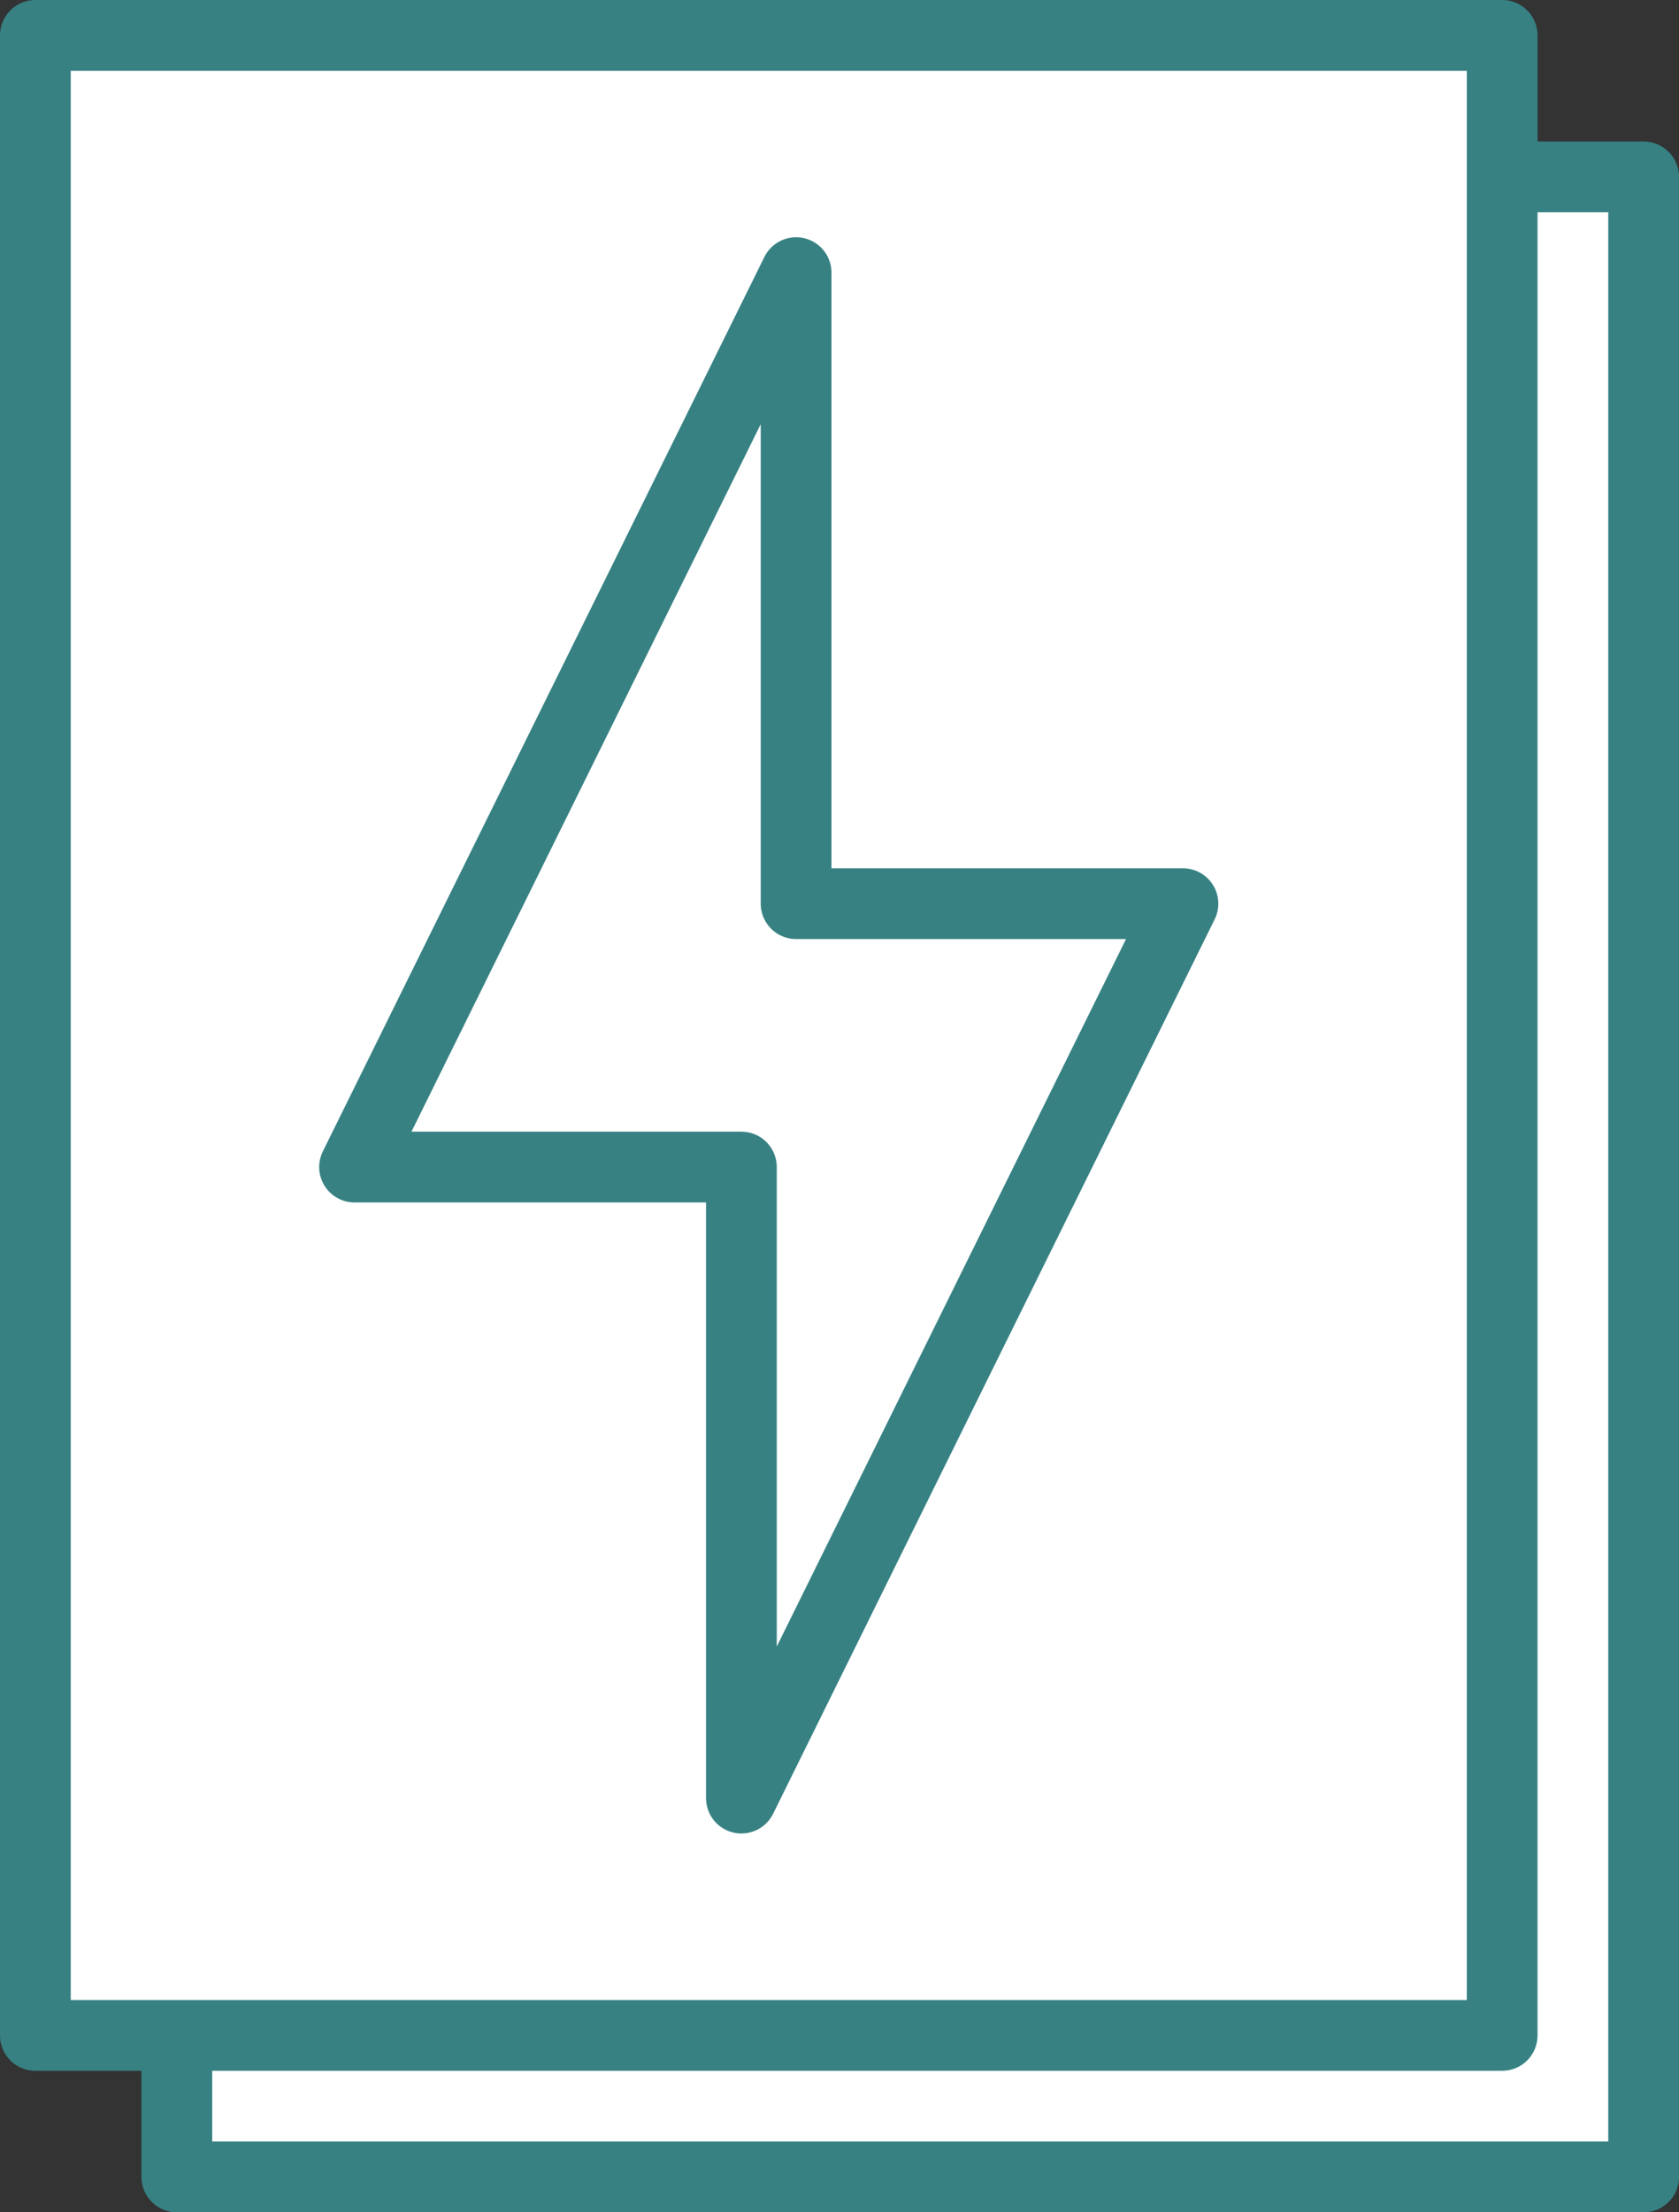
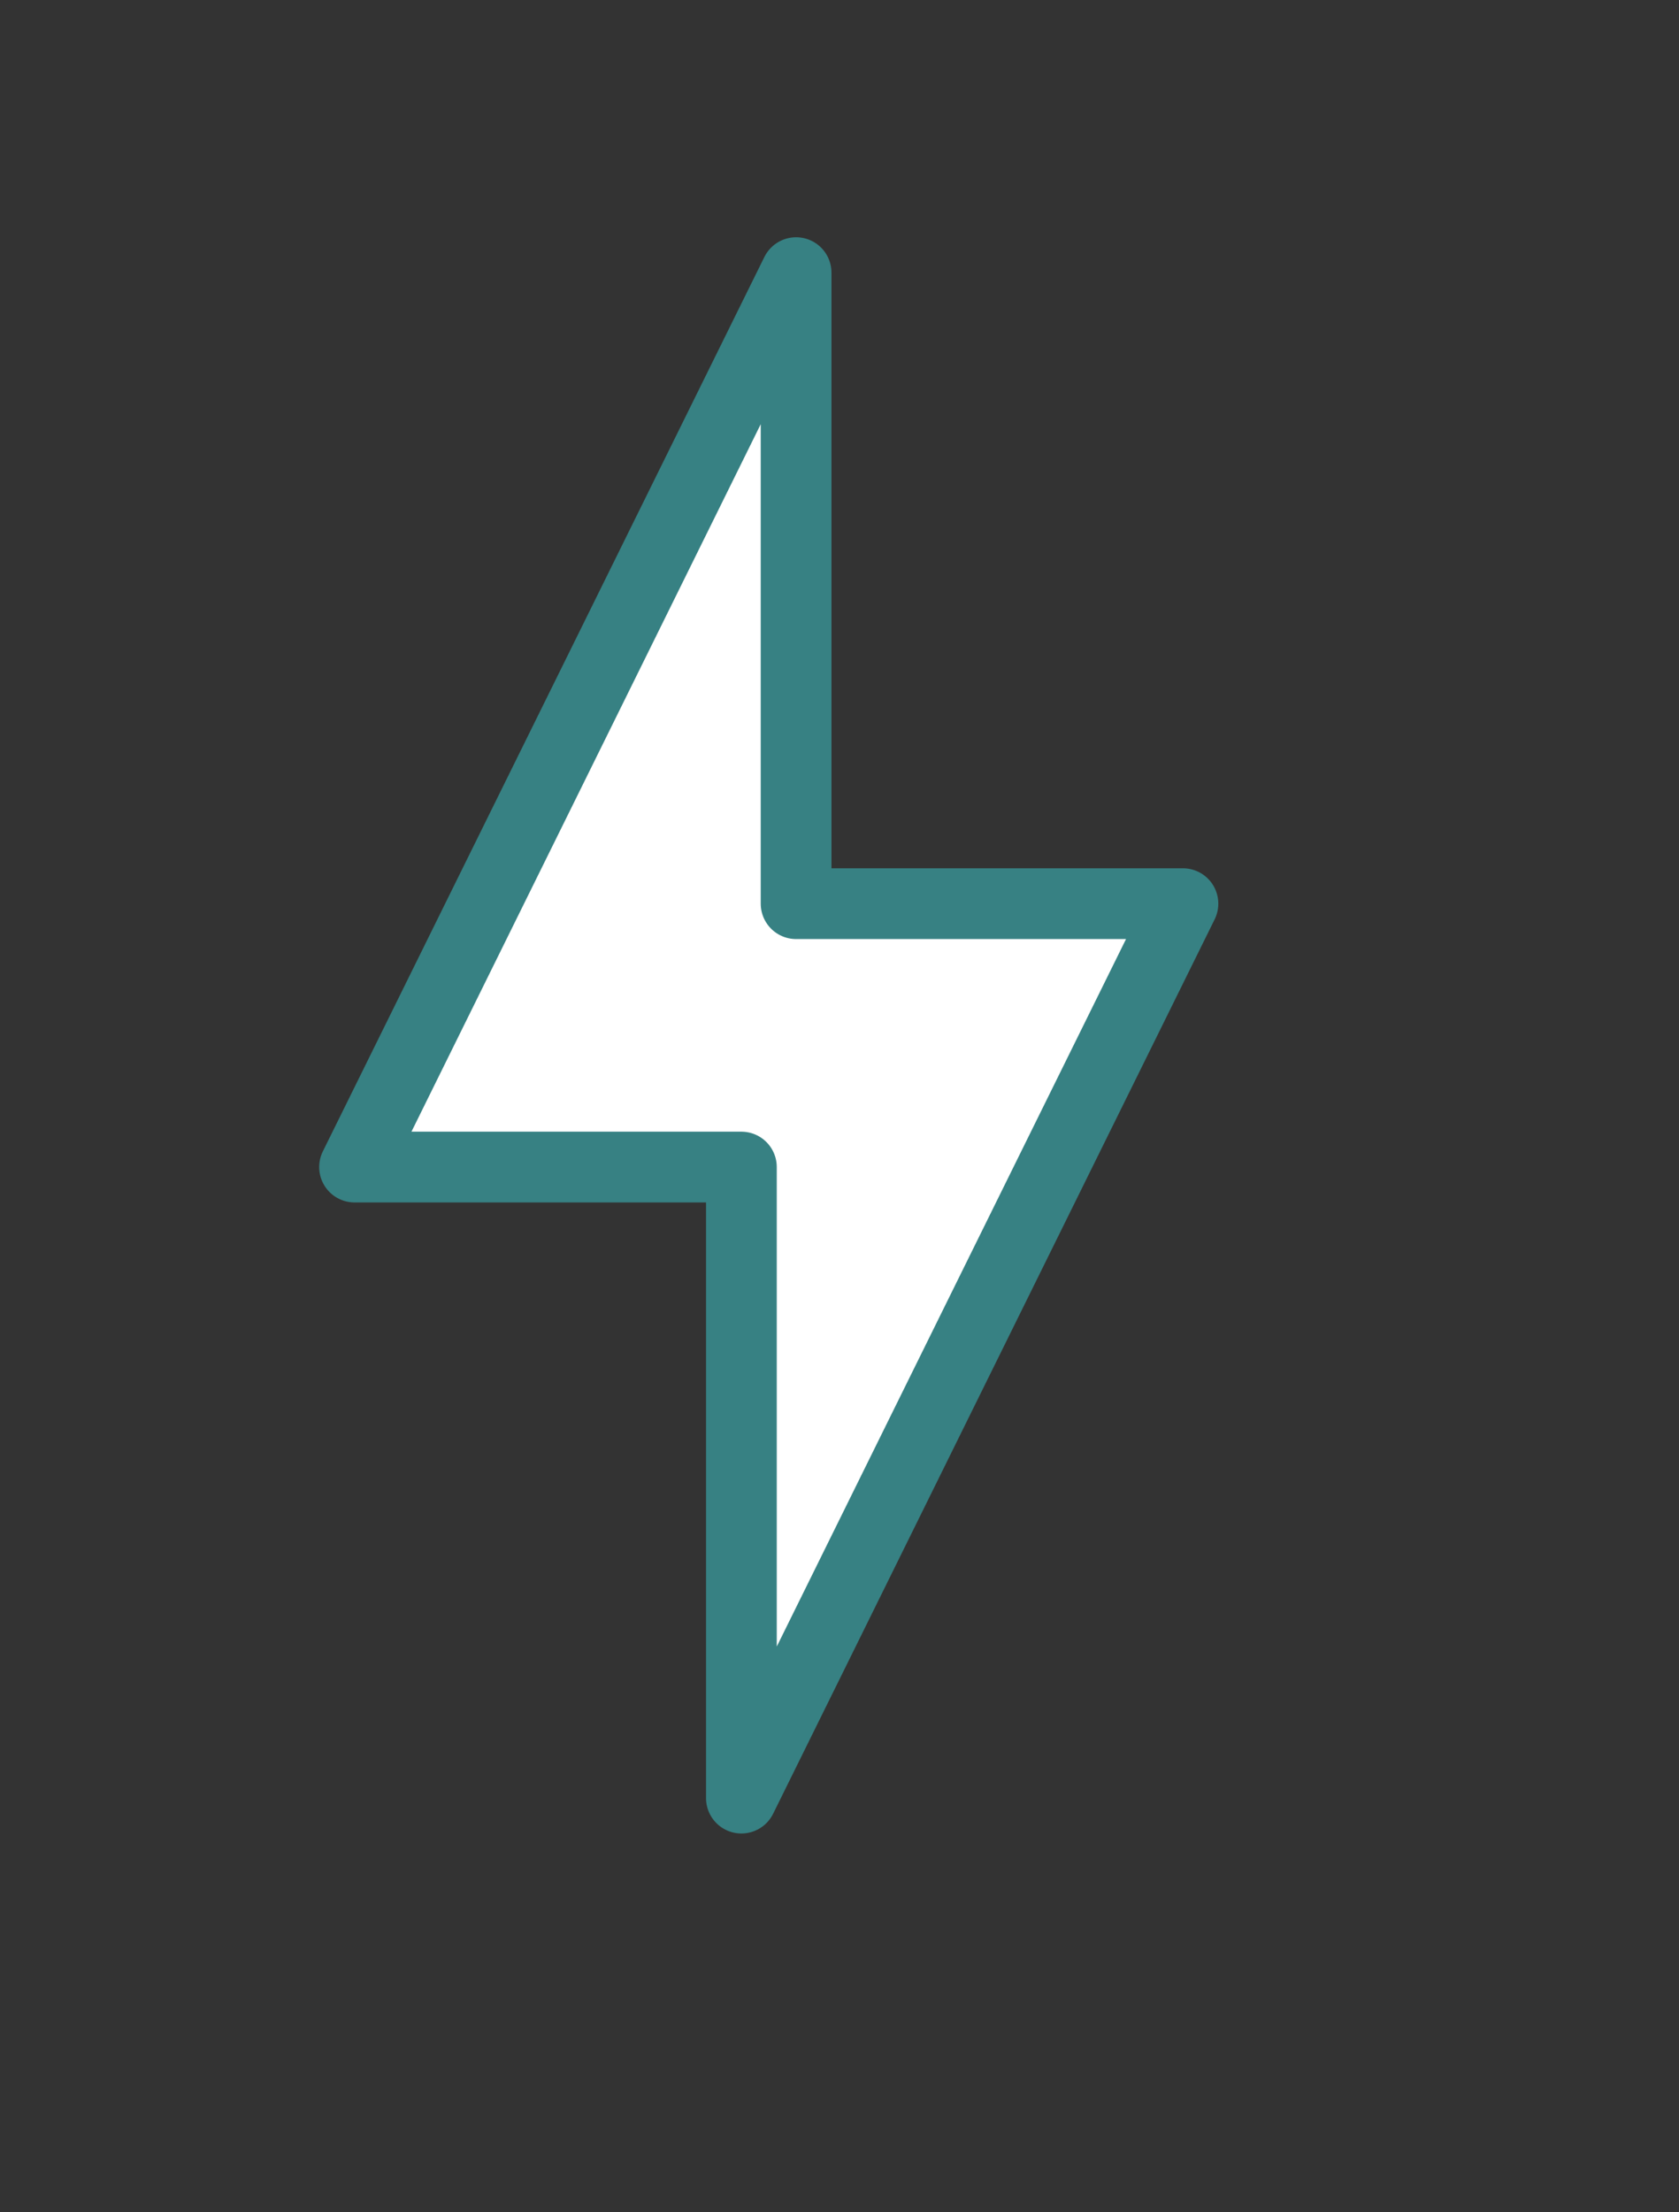
<svg xmlns="http://www.w3.org/2000/svg" width="35.607px" height="46.894px" viewBox="0 0 35.607 46.894" version="1.1">
  <rect x="0" y="0" width="35.607" height="46.894" fill="#333333" stroke="none" />
  <title>Icons/Accomodation Copy 10</title>
  <g id="--Website" stroke="none" stroke-width="1" fill="none" fill-rule="evenodd" stroke-linecap="round" stroke-linejoin="round">
    <g id="Advisers-Latest-Campaign-Copy" transform="translate(-861.25, -1774.25)" fill="#FFFFFF" stroke="#378183" stroke-width="1.5">
      <g id="Group-15" transform="translate(-1, 1018)">
        <g id="Group-19" transform="translate(222, 316)">
          <g id="Icons/Accomodation-Copy-10" transform="translate(641, 441)">
-             <polygon id="Stroke-119-Copy" points="3 45.394 34.107 45.394 34.107 3 3 3" />
-             <polygon id="Stroke-119" points="0 42.394 31.107 42.394 31.107 0 0 0" />
            <polygon id="Stroke-121" points="24.337 18.405 16.133 18.405 16.133 5.029 6.769 23.988 14.973 23.988 14.973 37.364" />
          </g>
        </g>
      </g>
    </g>
  </g>
</svg>